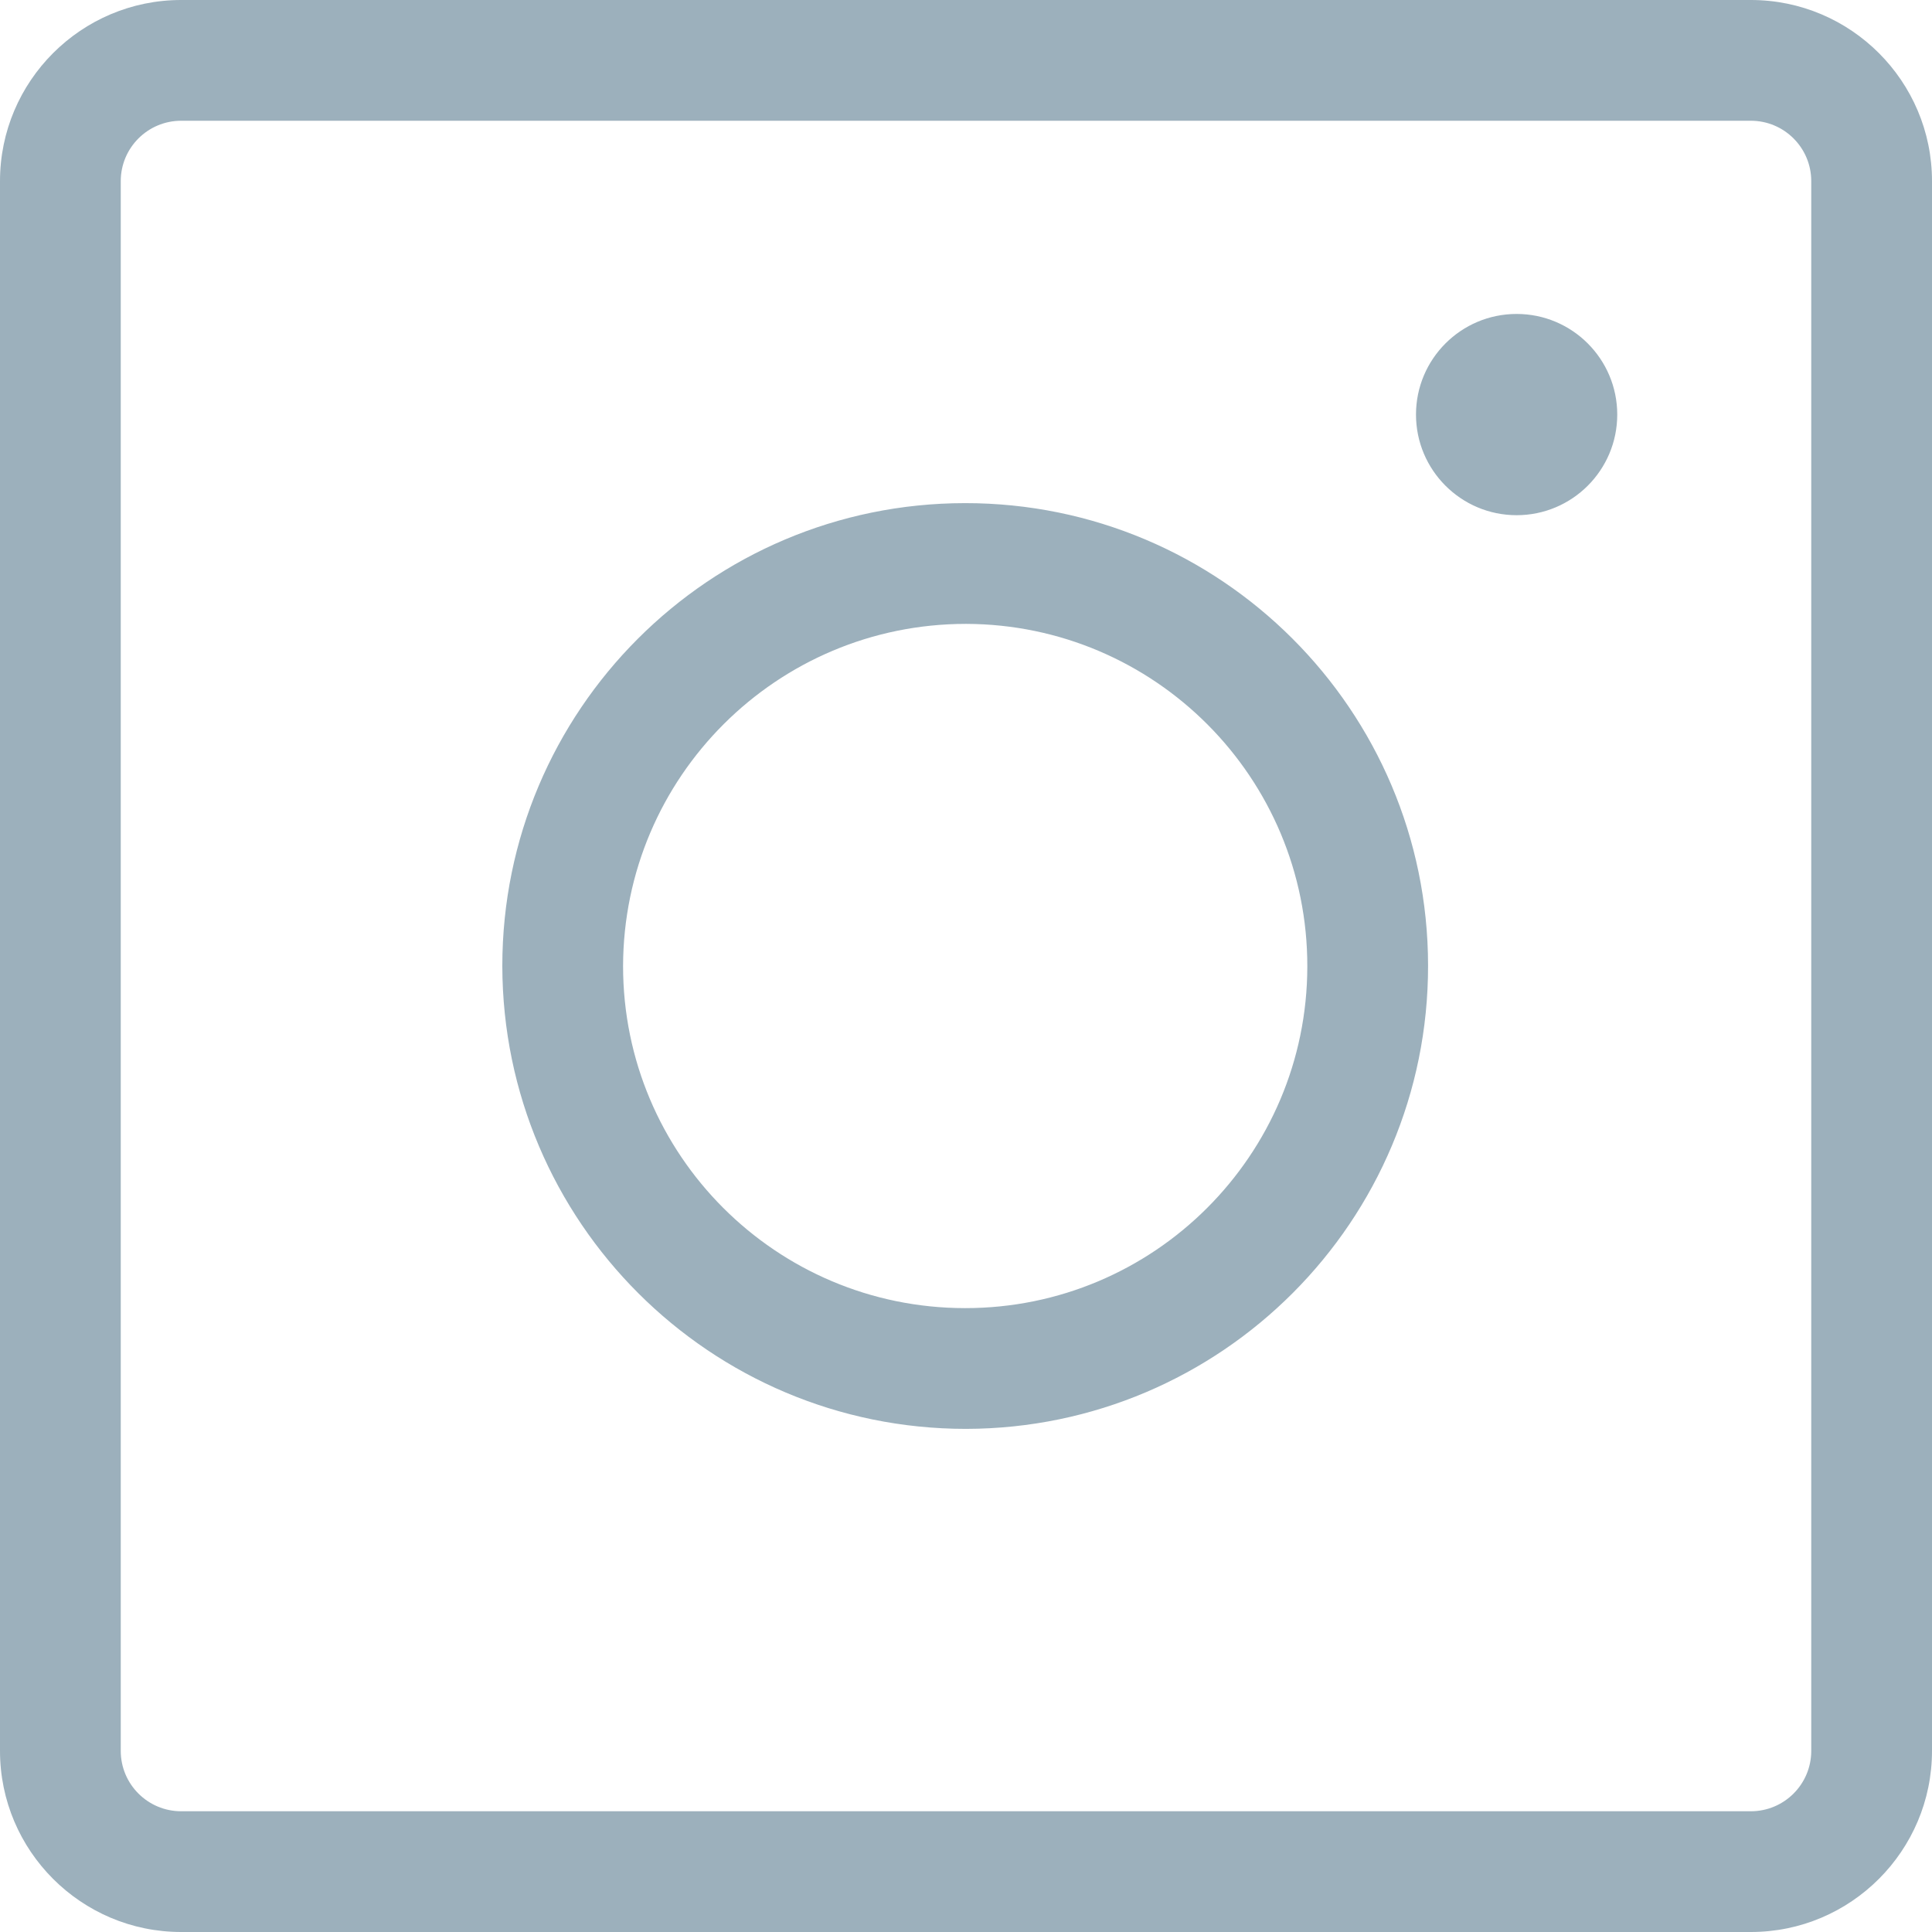
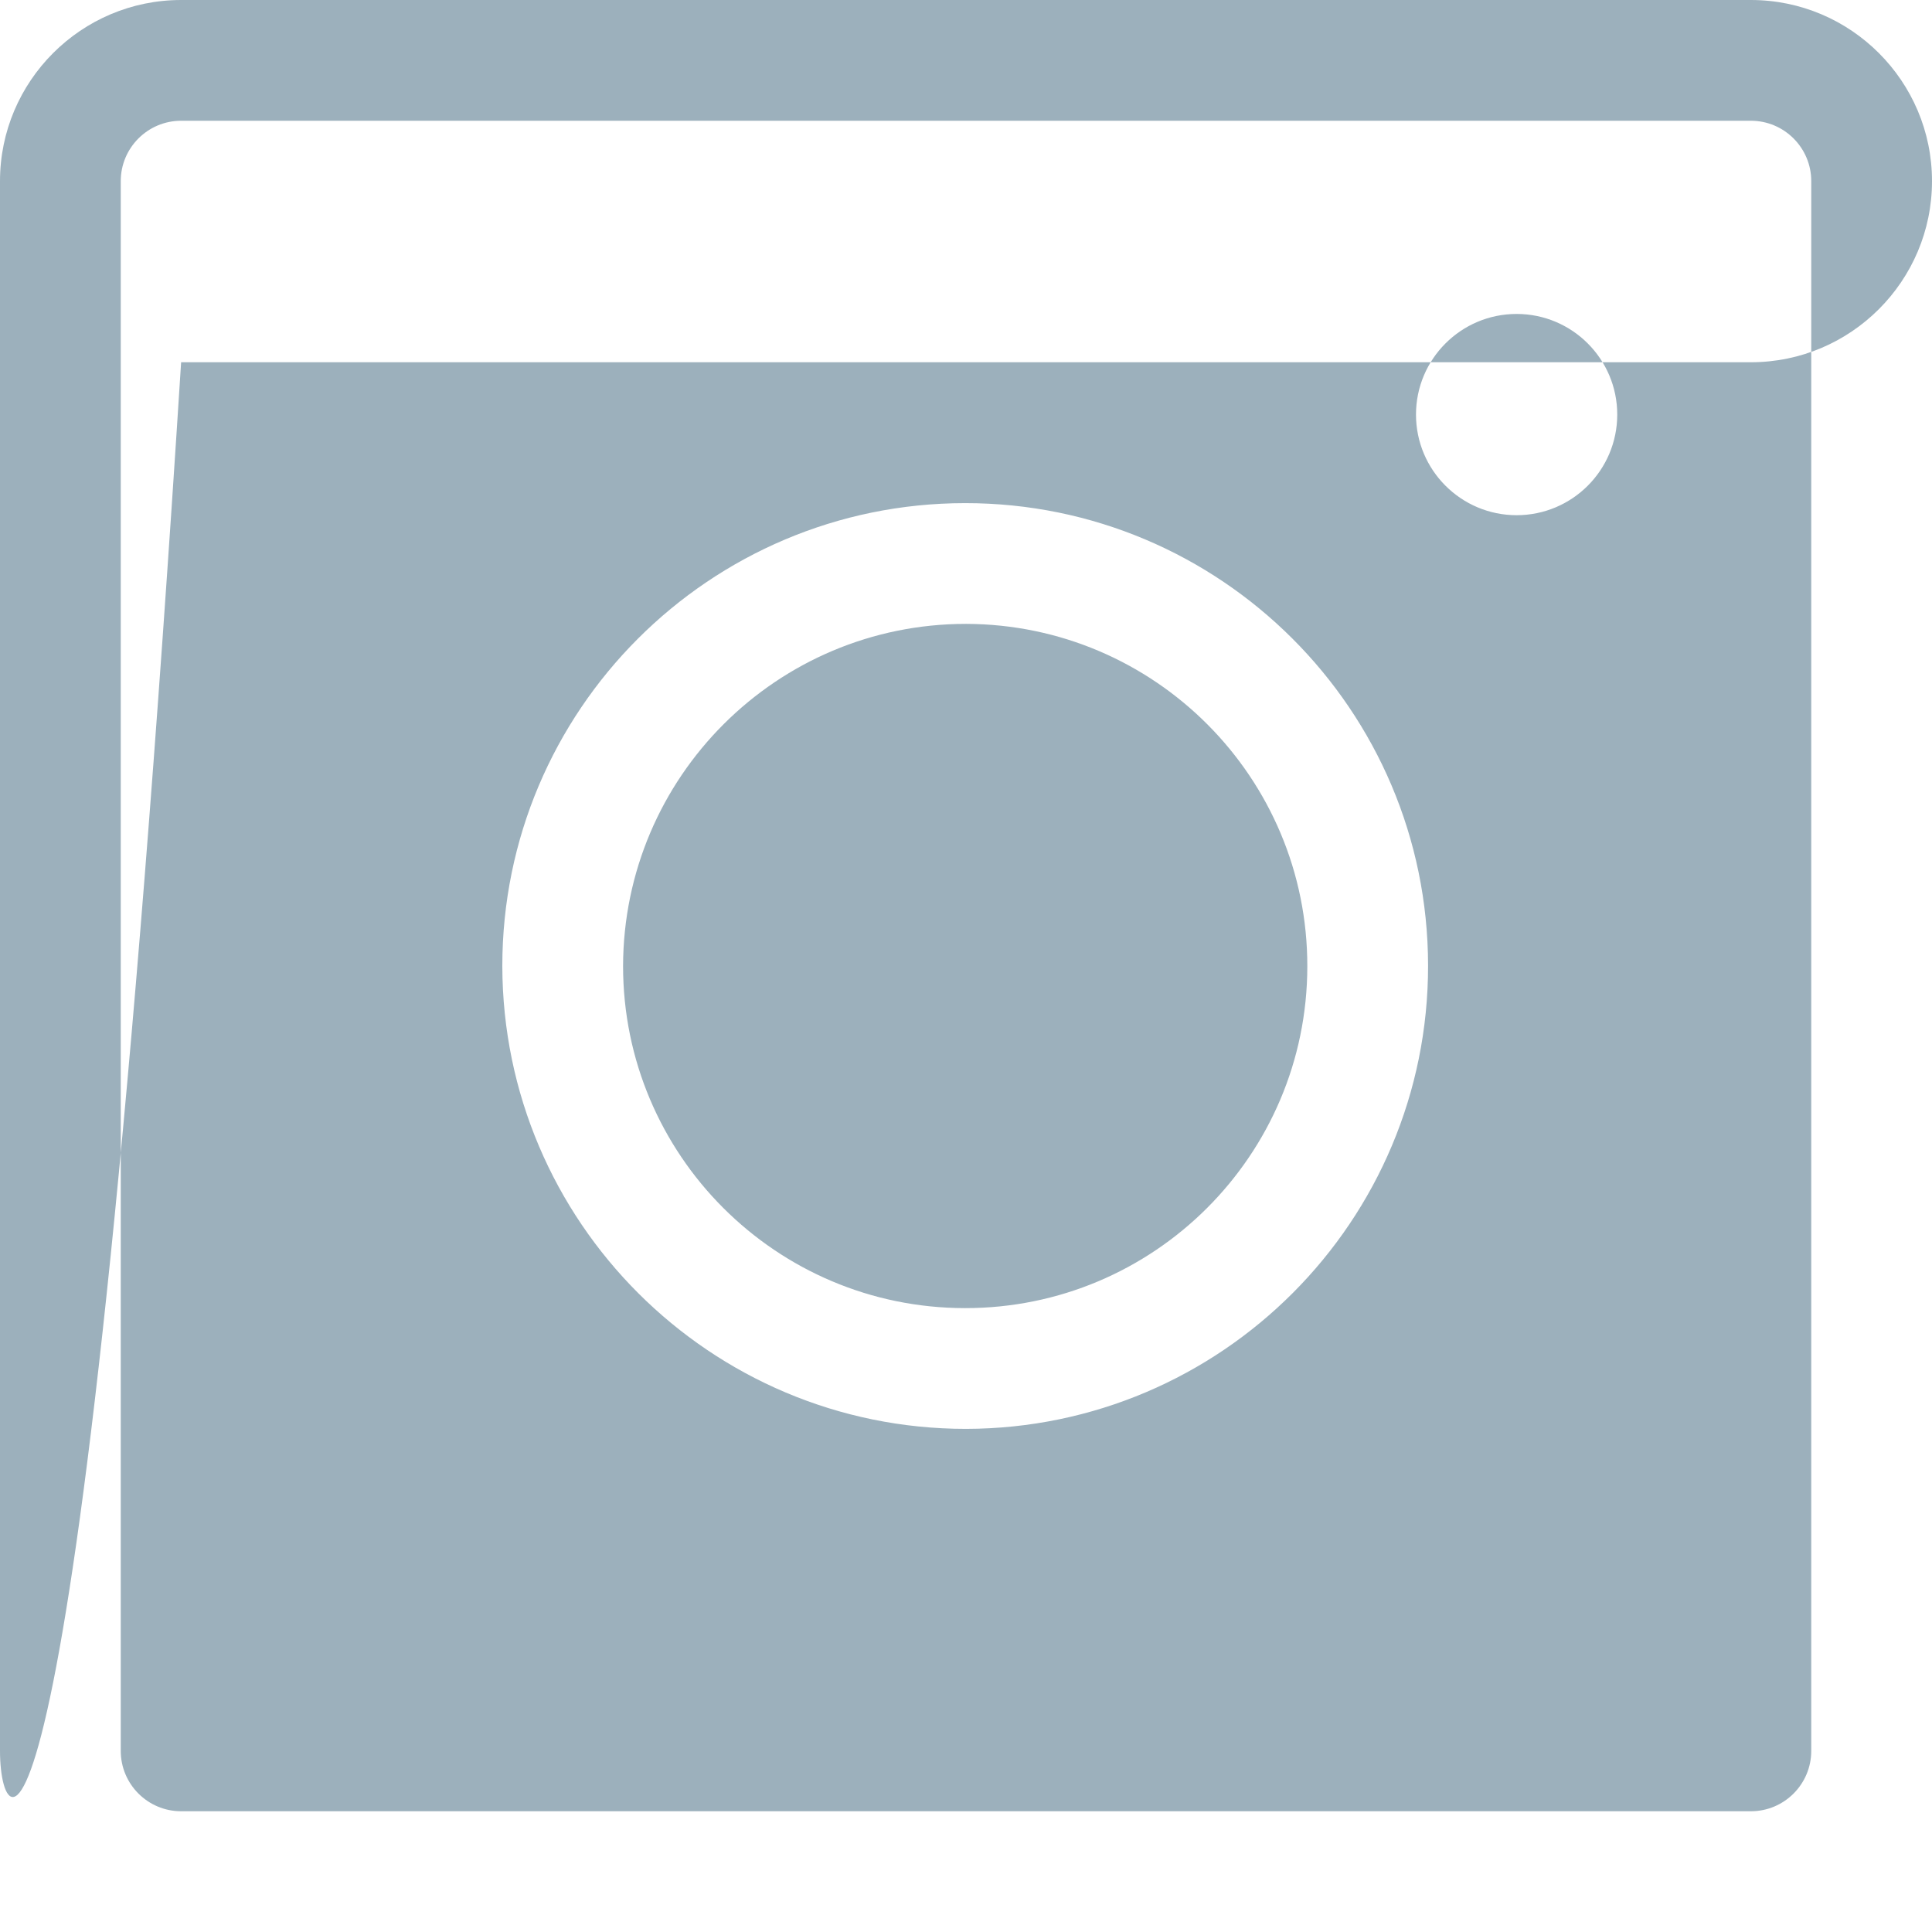
<svg xmlns="http://www.w3.org/2000/svg" width="24" height="24" viewBox="0 0 24 24">
  <g fill="none" fill-rule="evenodd">
    <g fill="#9CB0BC">
      <g>
        <g>
          <g>
-             <path d="M21.75 0C22.991 0 24 1.009 24 2.25v19.5c0 1.241-1.009 2.25-2.25 2.25H2.25C1.009 24 0 22.991 0 21.75V2.25C0 1.009 1.009 0 2.25 0h19.5zm0 1.5H2.25c-.414 0-.75.336-.75.75v19.5c0 .414.336.75.75.75h19.5c.414 0 .75-.336.75-.75V2.25c0-.414-.336-.75-.75-.75zm-9.763 4.75c3.174-.002 5.75 2.569 5.753 5.743.004 3.175-2.566 5.751-5.74 5.757-3.177 0-5.754-2.573-5.76-5.75 0-3.174 2.572-5.748 5.747-5.75zM12 7.75c-2.349 0-4.254 1.901-4.26 4.25 0 2.346 1.9 4.248 4.247 4.25 2.346.002 4.25-1.897 4.253-4.243.004-2.346-1.894-4.251-4.24-4.257zm6.84-3.85c.69 0 1.25.56 1.25 1.25s-.56 1.25-1.25 1.25-1.25-.56-1.25-1.25.56-1.25 1.25-1.25z" transform="translate(-1024, -5113) translate(0, 4881) translate(0, 192) translate(1024, 40)" />
+             <path d="M21.75 0C22.991 0 24 1.009 24 2.25c0 1.241-1.009 2.25-2.25 2.25H2.25C1.009 24 0 22.991 0 21.75V2.25C0 1.009 1.009 0 2.25 0h19.5zm0 1.5H2.25c-.414 0-.75.336-.75.75v19.5c0 .414.336.75.75.75h19.5c.414 0 .75-.336.75-.75V2.25c0-.414-.336-.75-.75-.75zm-9.763 4.75c3.174-.002 5.75 2.569 5.753 5.743.004 3.175-2.566 5.751-5.74 5.757-3.177 0-5.754-2.573-5.76-5.75 0-3.174 2.572-5.748 5.747-5.75zM12 7.75c-2.349 0-4.254 1.901-4.26 4.25 0 2.346 1.9 4.248 4.247 4.25 2.346.002 4.25-1.897 4.253-4.243.004-2.346-1.894-4.251-4.24-4.257zm6.84-3.85c.69 0 1.25.56 1.25 1.25s-.56 1.25-1.25 1.25-1.25-.56-1.25-1.25.56-1.25 1.25-1.25z" transform="translate(-1024, -5113) translate(0, 4881) translate(0, 192) translate(1024, 40)" />
          </g>
        </g>
      </g>
    </g>
  </g>
</svg>